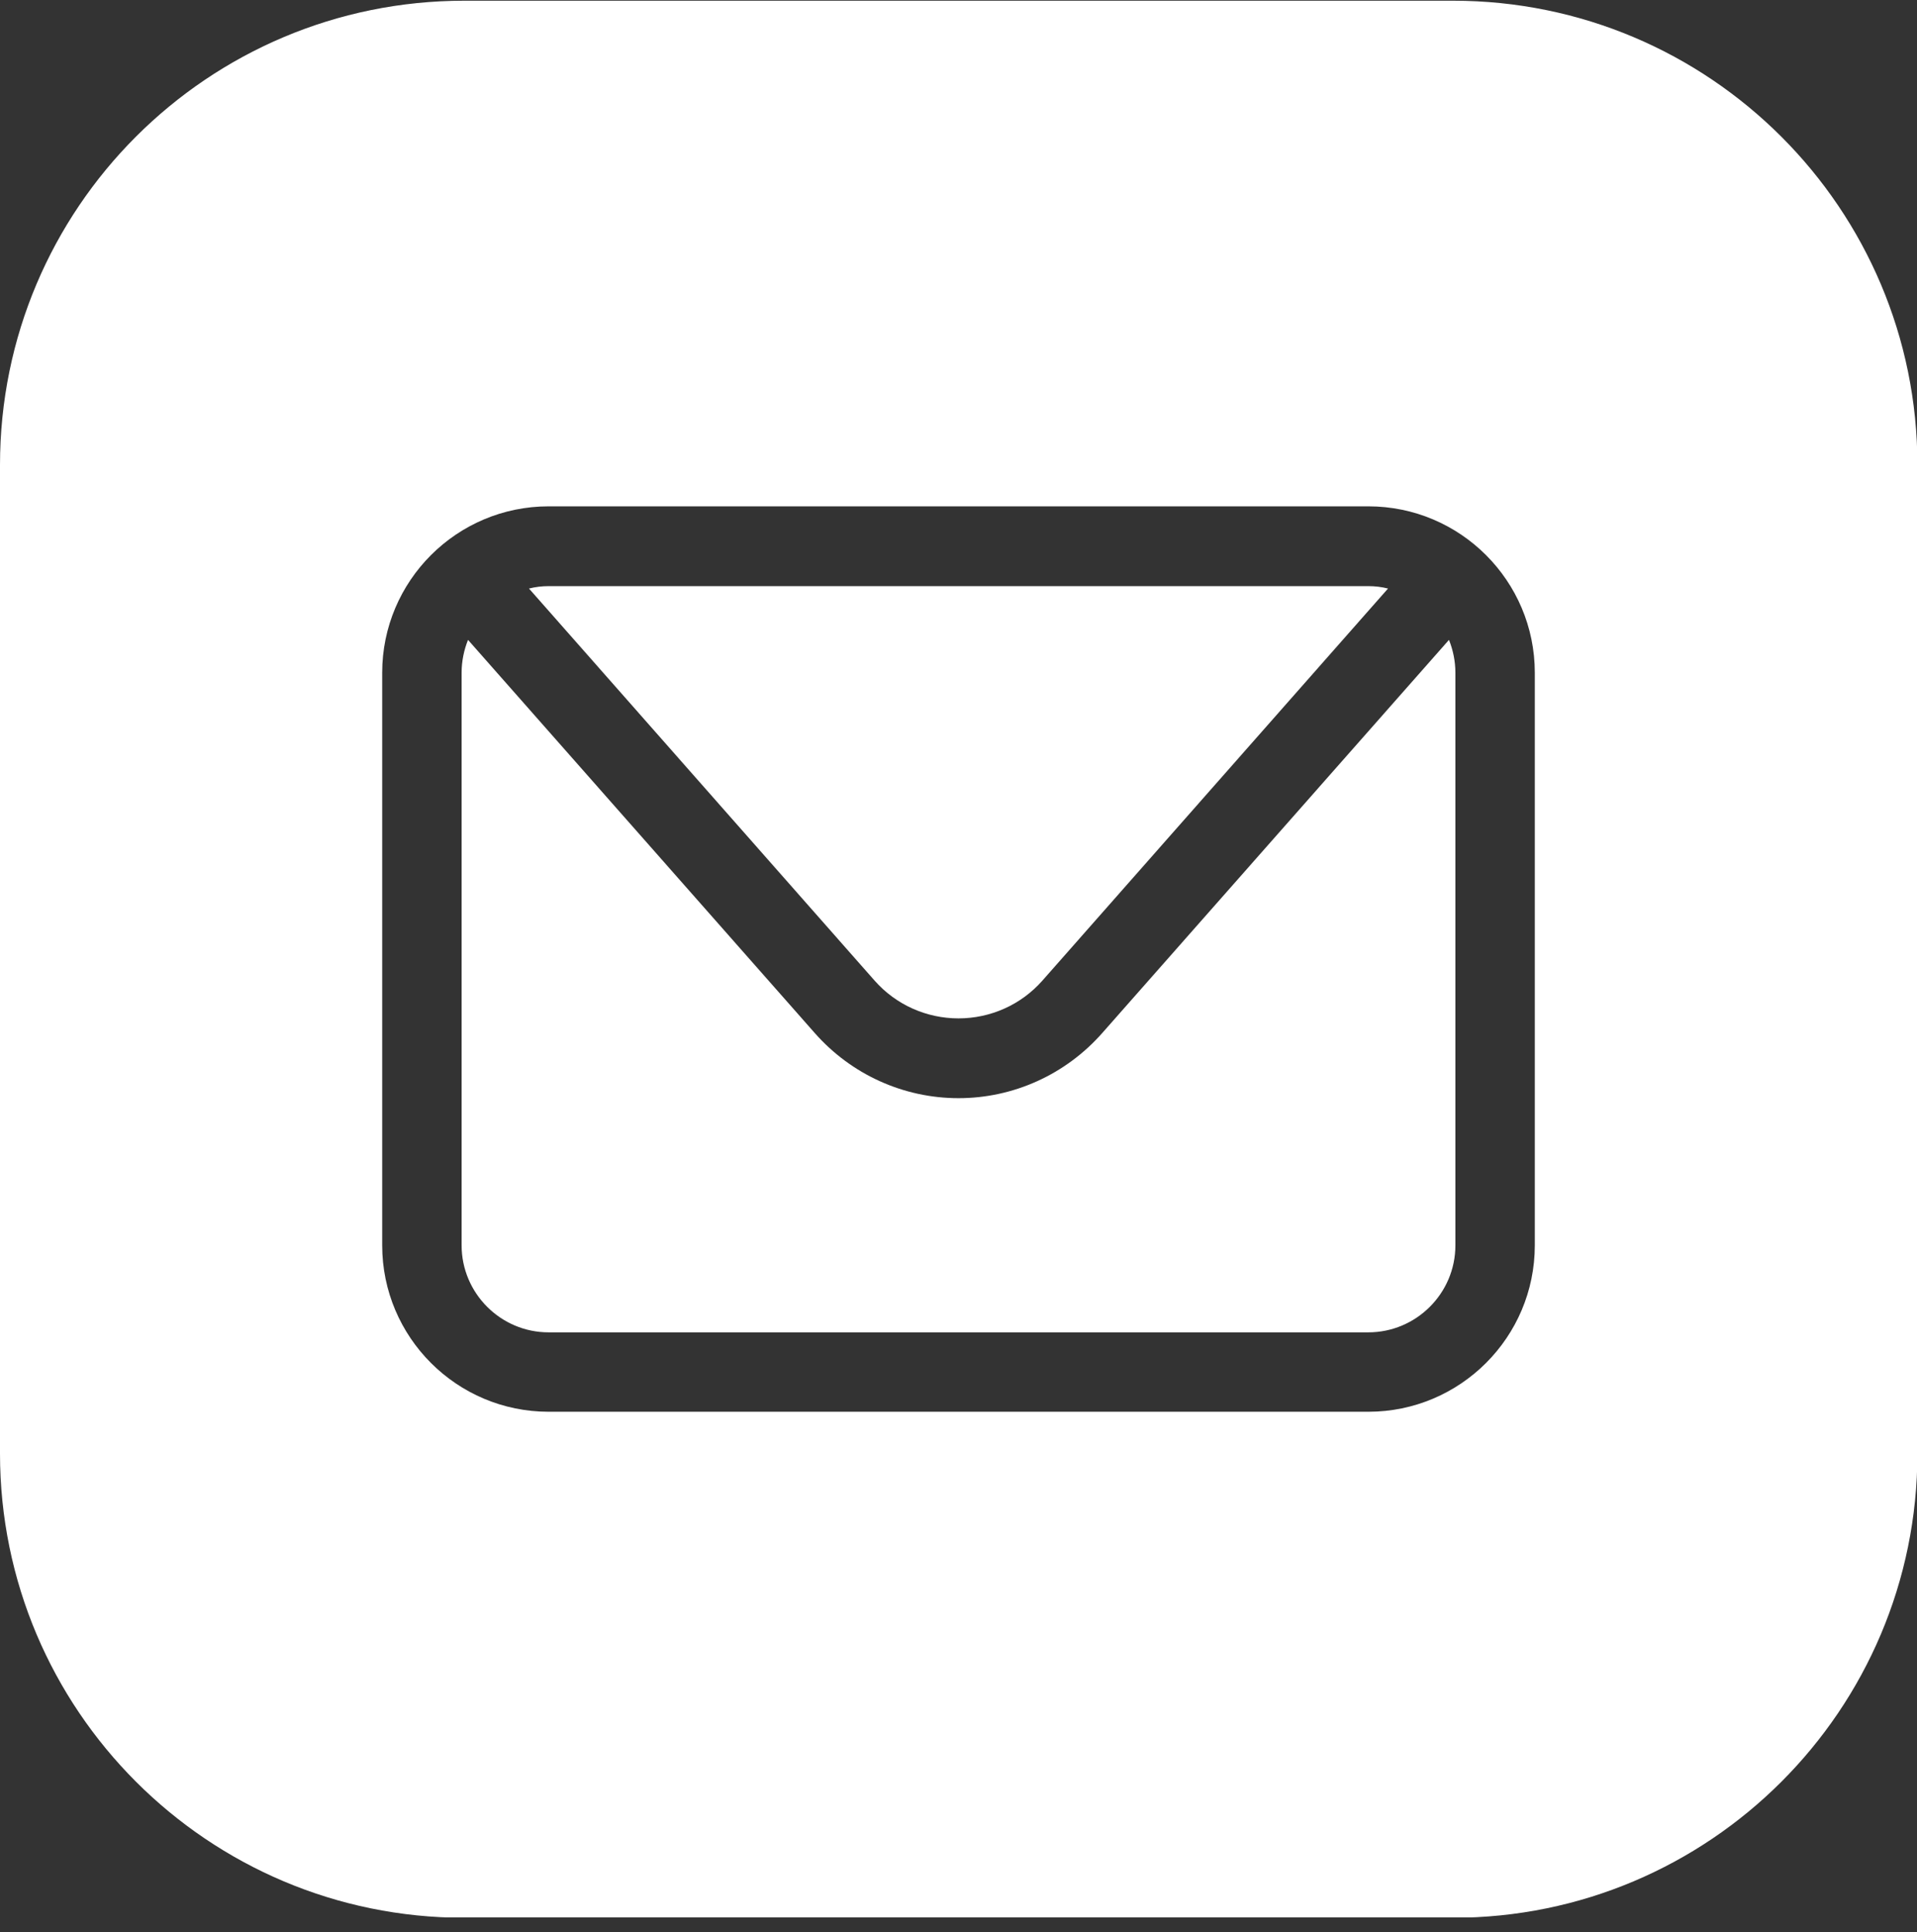
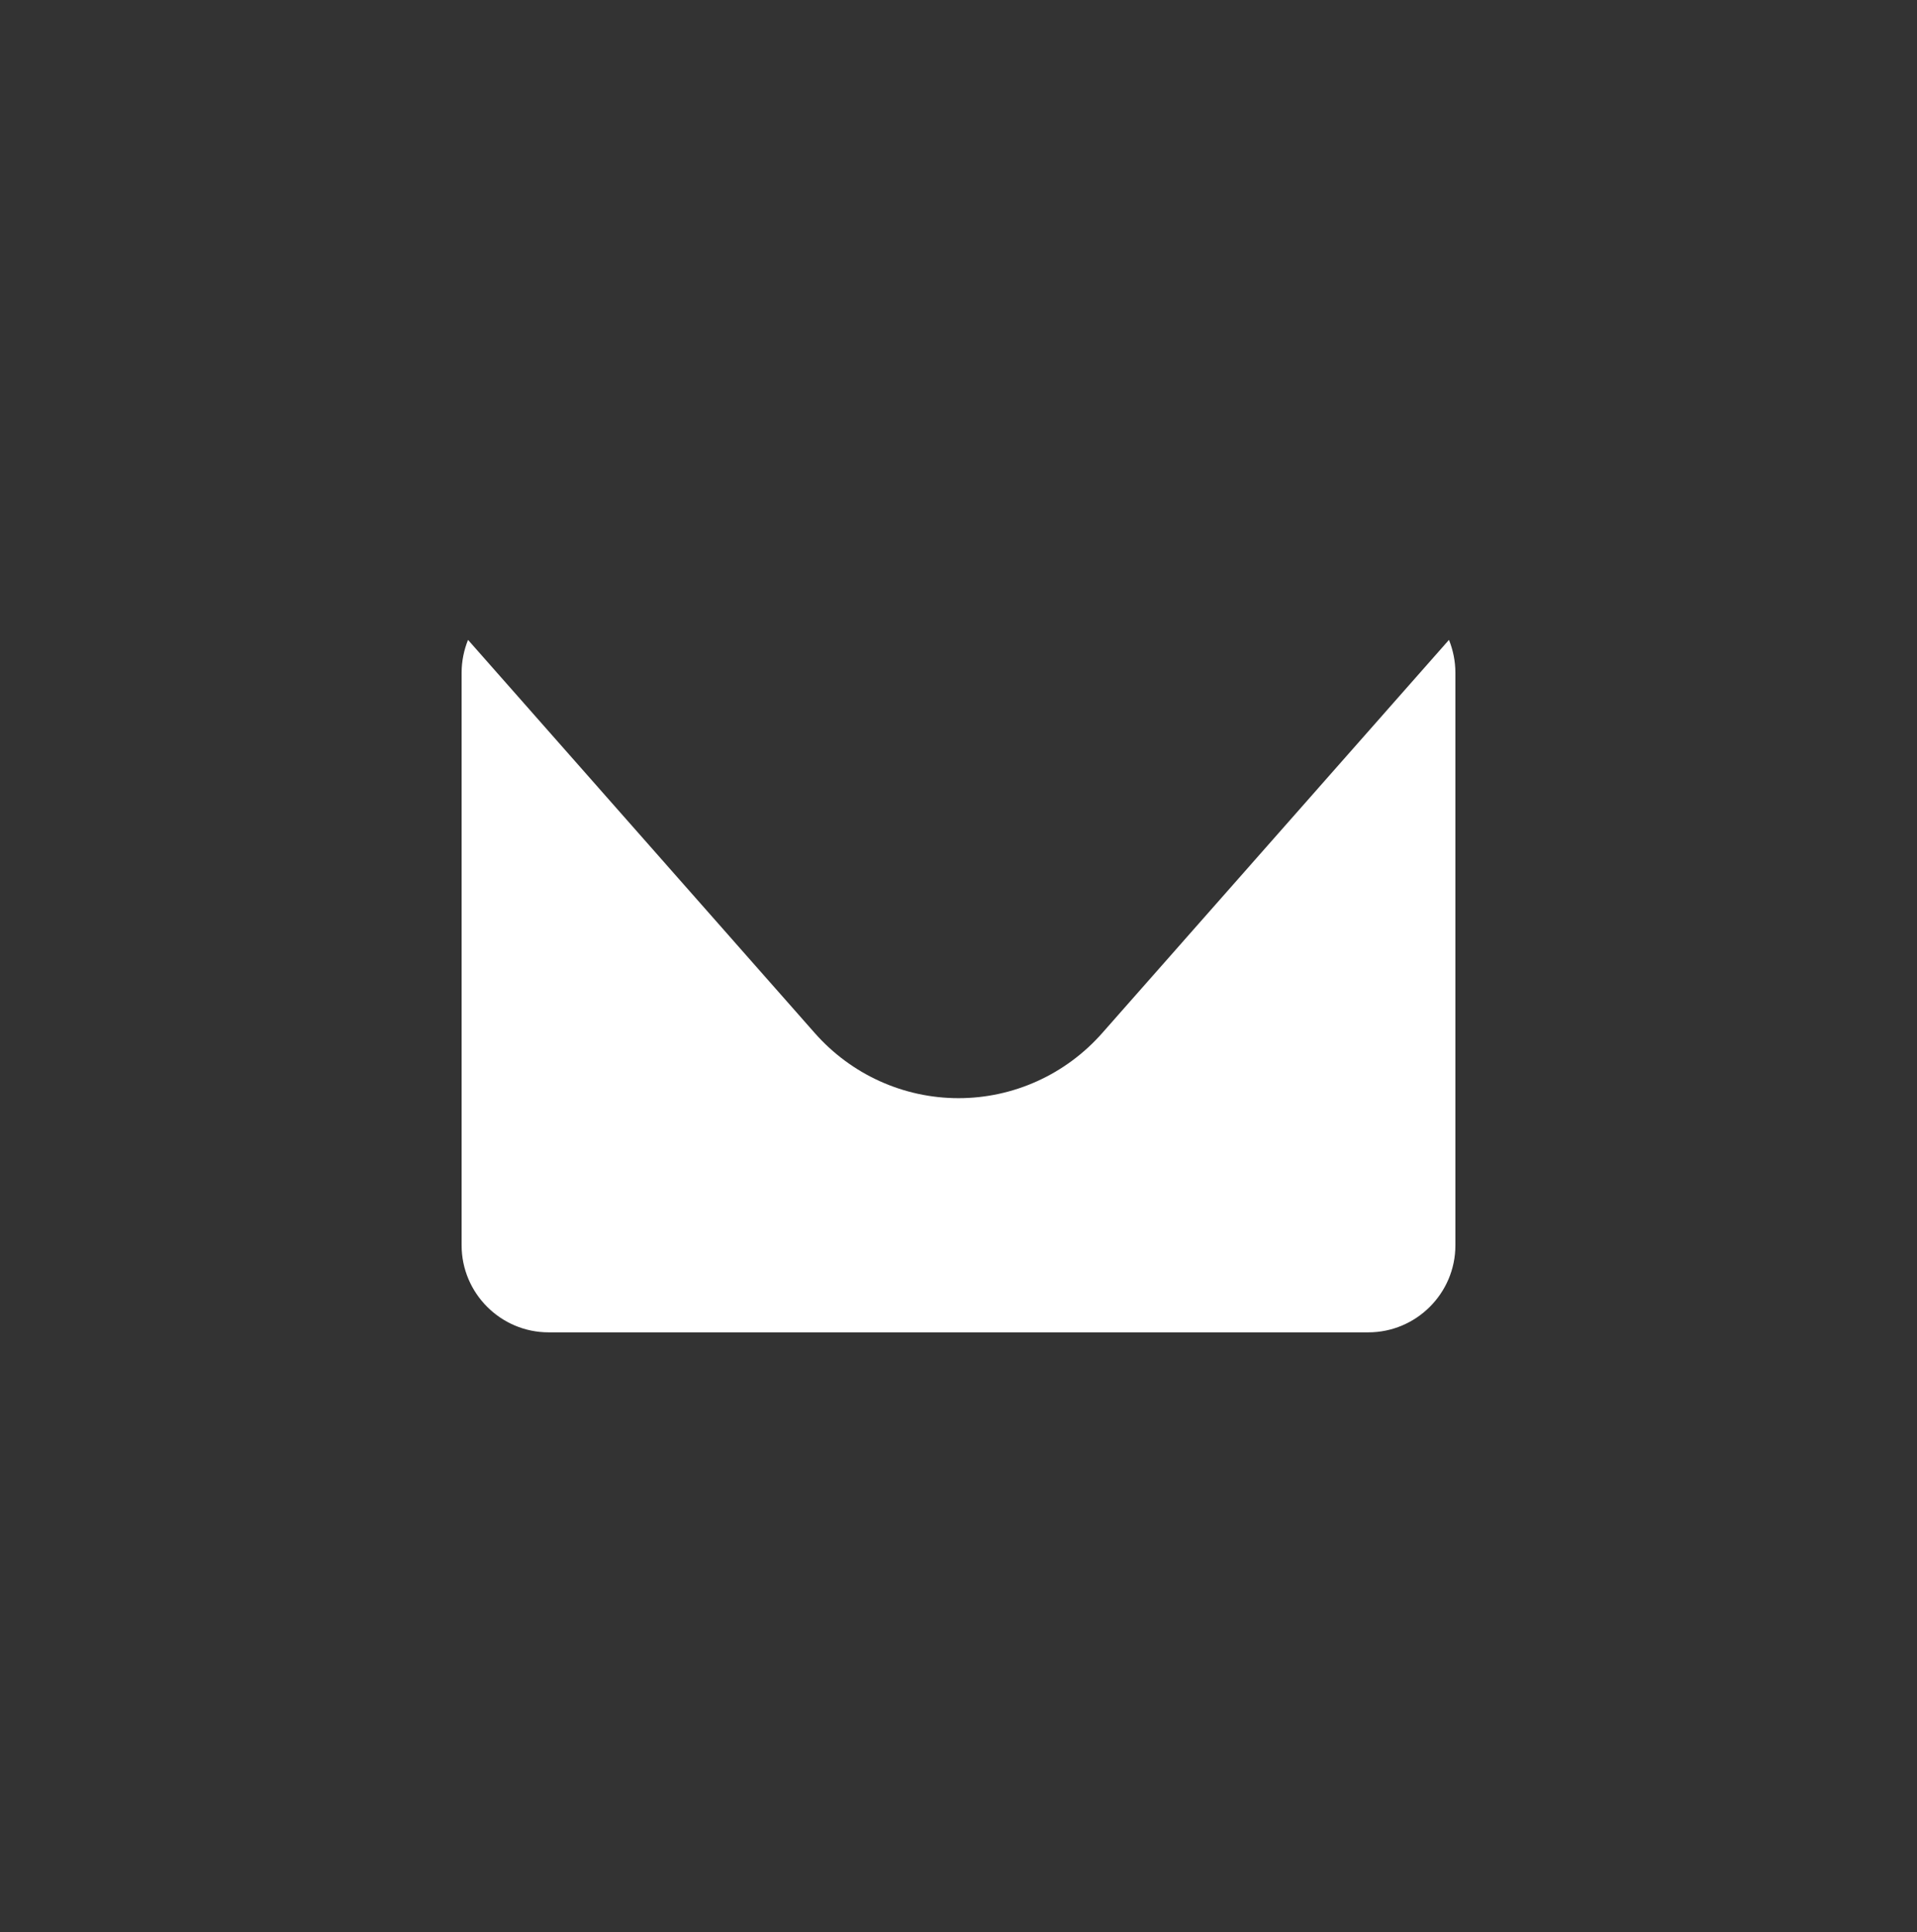
<svg xmlns="http://www.w3.org/2000/svg" width="124" height="125" viewBox="0 0 124 125" fill="none">
  <rect x="0" y="0" width="124" height="125" fill="#333333" stroke="none" />
  <g clip-path="url(#clip0_1096_3395)">
-     <path d="M62 65.885C64.075 65.885 66.047 65.003 67.422 63.447L89.783 38.076C89.368 37.972 88.953 37.92 88.512 37.92H35.488C35.047 37.92 34.632 37.972 34.217 38.076L56.578 63.447C57.953 65.003 59.925 65.885 62 65.885Z" fill="white" />
    <path d="M71.287 66.845C68.926 69.517 65.554 71.047 62 71.047C58.446 71.047 55.074 69.517 52.713 66.845L30.274 41.397C30.014 42.045 29.859 42.771 29.859 43.524V80.568C29.859 83.655 32.375 86.197 35.488 86.197H88.512C91.599 86.197 94.141 83.681 94.141 80.568V43.524C94.141 42.771 93.986 42.045 93.726 41.397L71.287 66.845Z" fill="white" />
-     <path d="M93.986 0.046H30.04C13.438 0.046 0 13.484 0 30.086V94.032C0 110.608 13.438 124.072 30.04 124.072H93.986C110.562 124.072 124.026 110.634 124.026 94.032V30.086C124.026 13.509 110.588 0.046 93.986 0.046ZM99.278 80.568C99.278 86.509 94.453 91.334 88.512 91.334H35.488C29.547 91.334 24.722 86.509 24.722 80.568V43.524C24.722 37.583 29.547 32.758 35.488 32.758H88.512C94.453 32.758 99.278 37.583 99.278 43.524V80.568Z" fill="white" />
  </g>
  <defs>
    <clipPath id="clip0_1096_3395">
      <rect width="124" height="124" fill="white" transform="translate(0 0.046)" />
    </clipPath>
  </defs>
</svg>